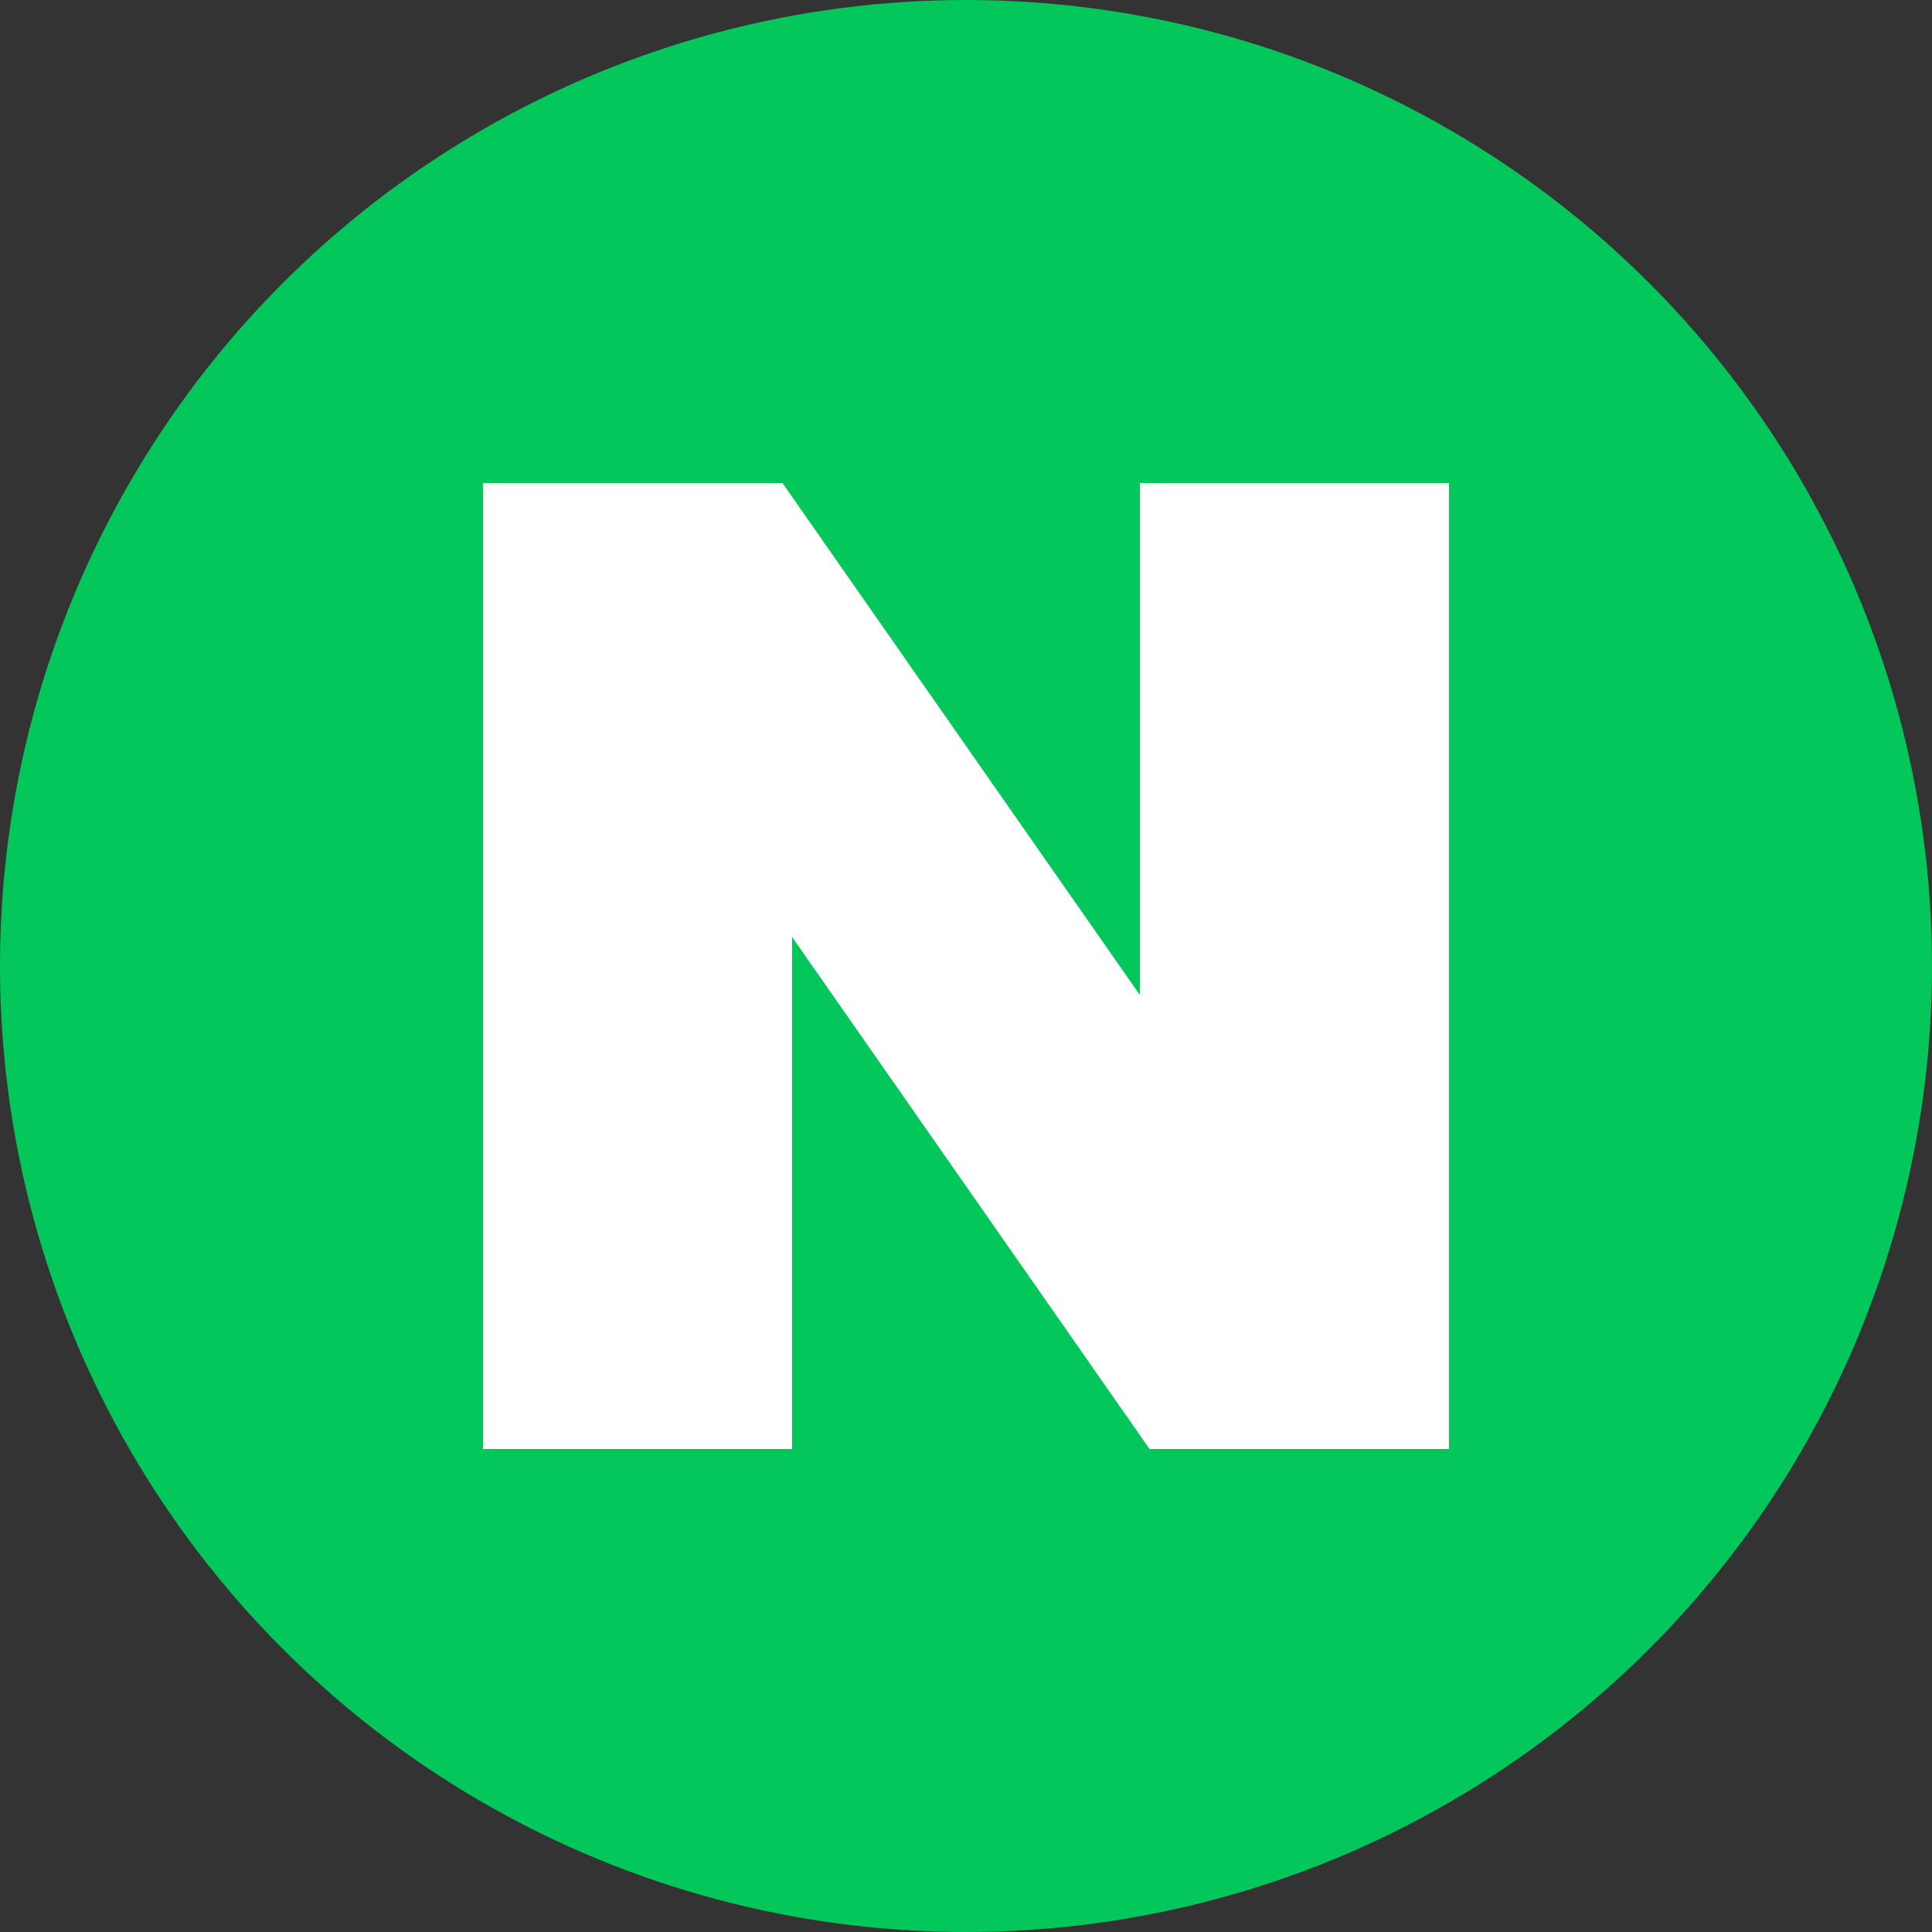
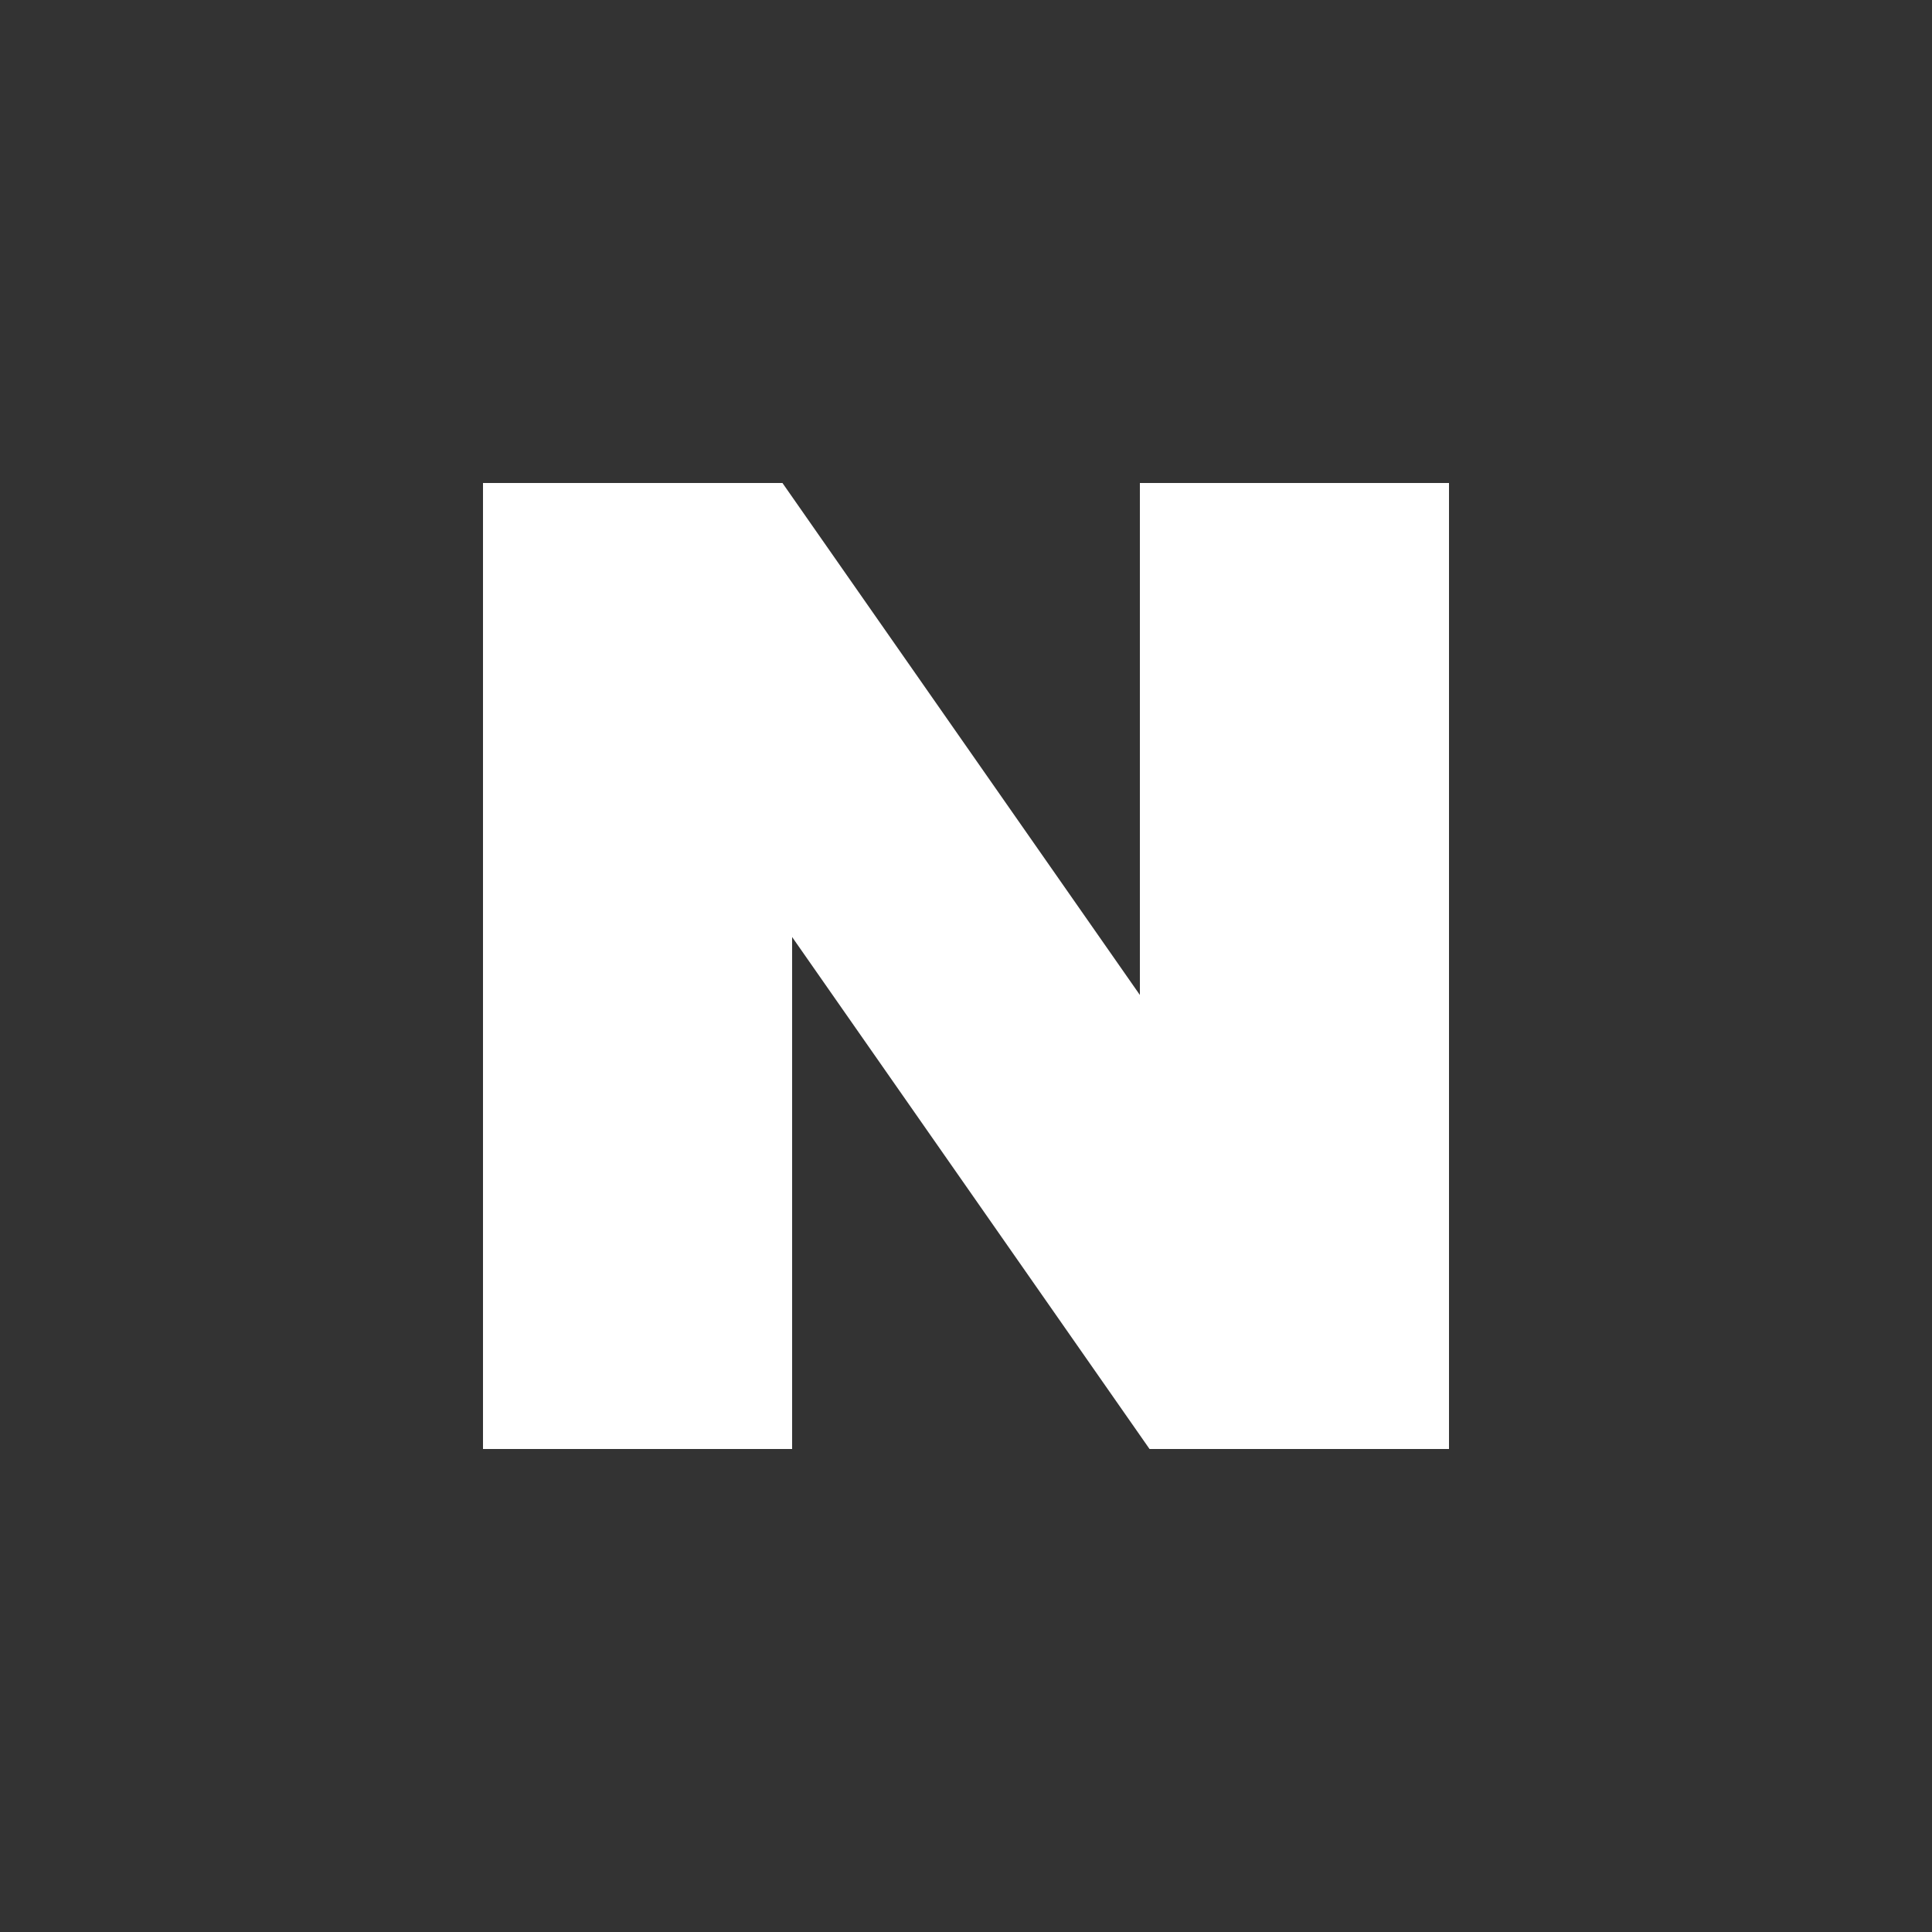
<svg xmlns="http://www.w3.org/2000/svg" id="Layer_1" version="1.1" viewBox="0 0 20 20">
  <rect x="0" y="0" width="20" height="20" fill="#333333" stroke="none" />
  <defs>
    <style>
      .st0 {
        fill: #fff;
      }

      .st1 {
        fill: #03c75a;
      }
    </style>
  </defs>
-   <circle class="st1" cx="10" cy="10" r="10" />
  <path class="st0" d="M11.8,10.3l-3.7-5.3h-3.1v10h3.2v-5.3l3.7,5.3h3.1V5h-3.2v5.3h0Z" />
</svg>